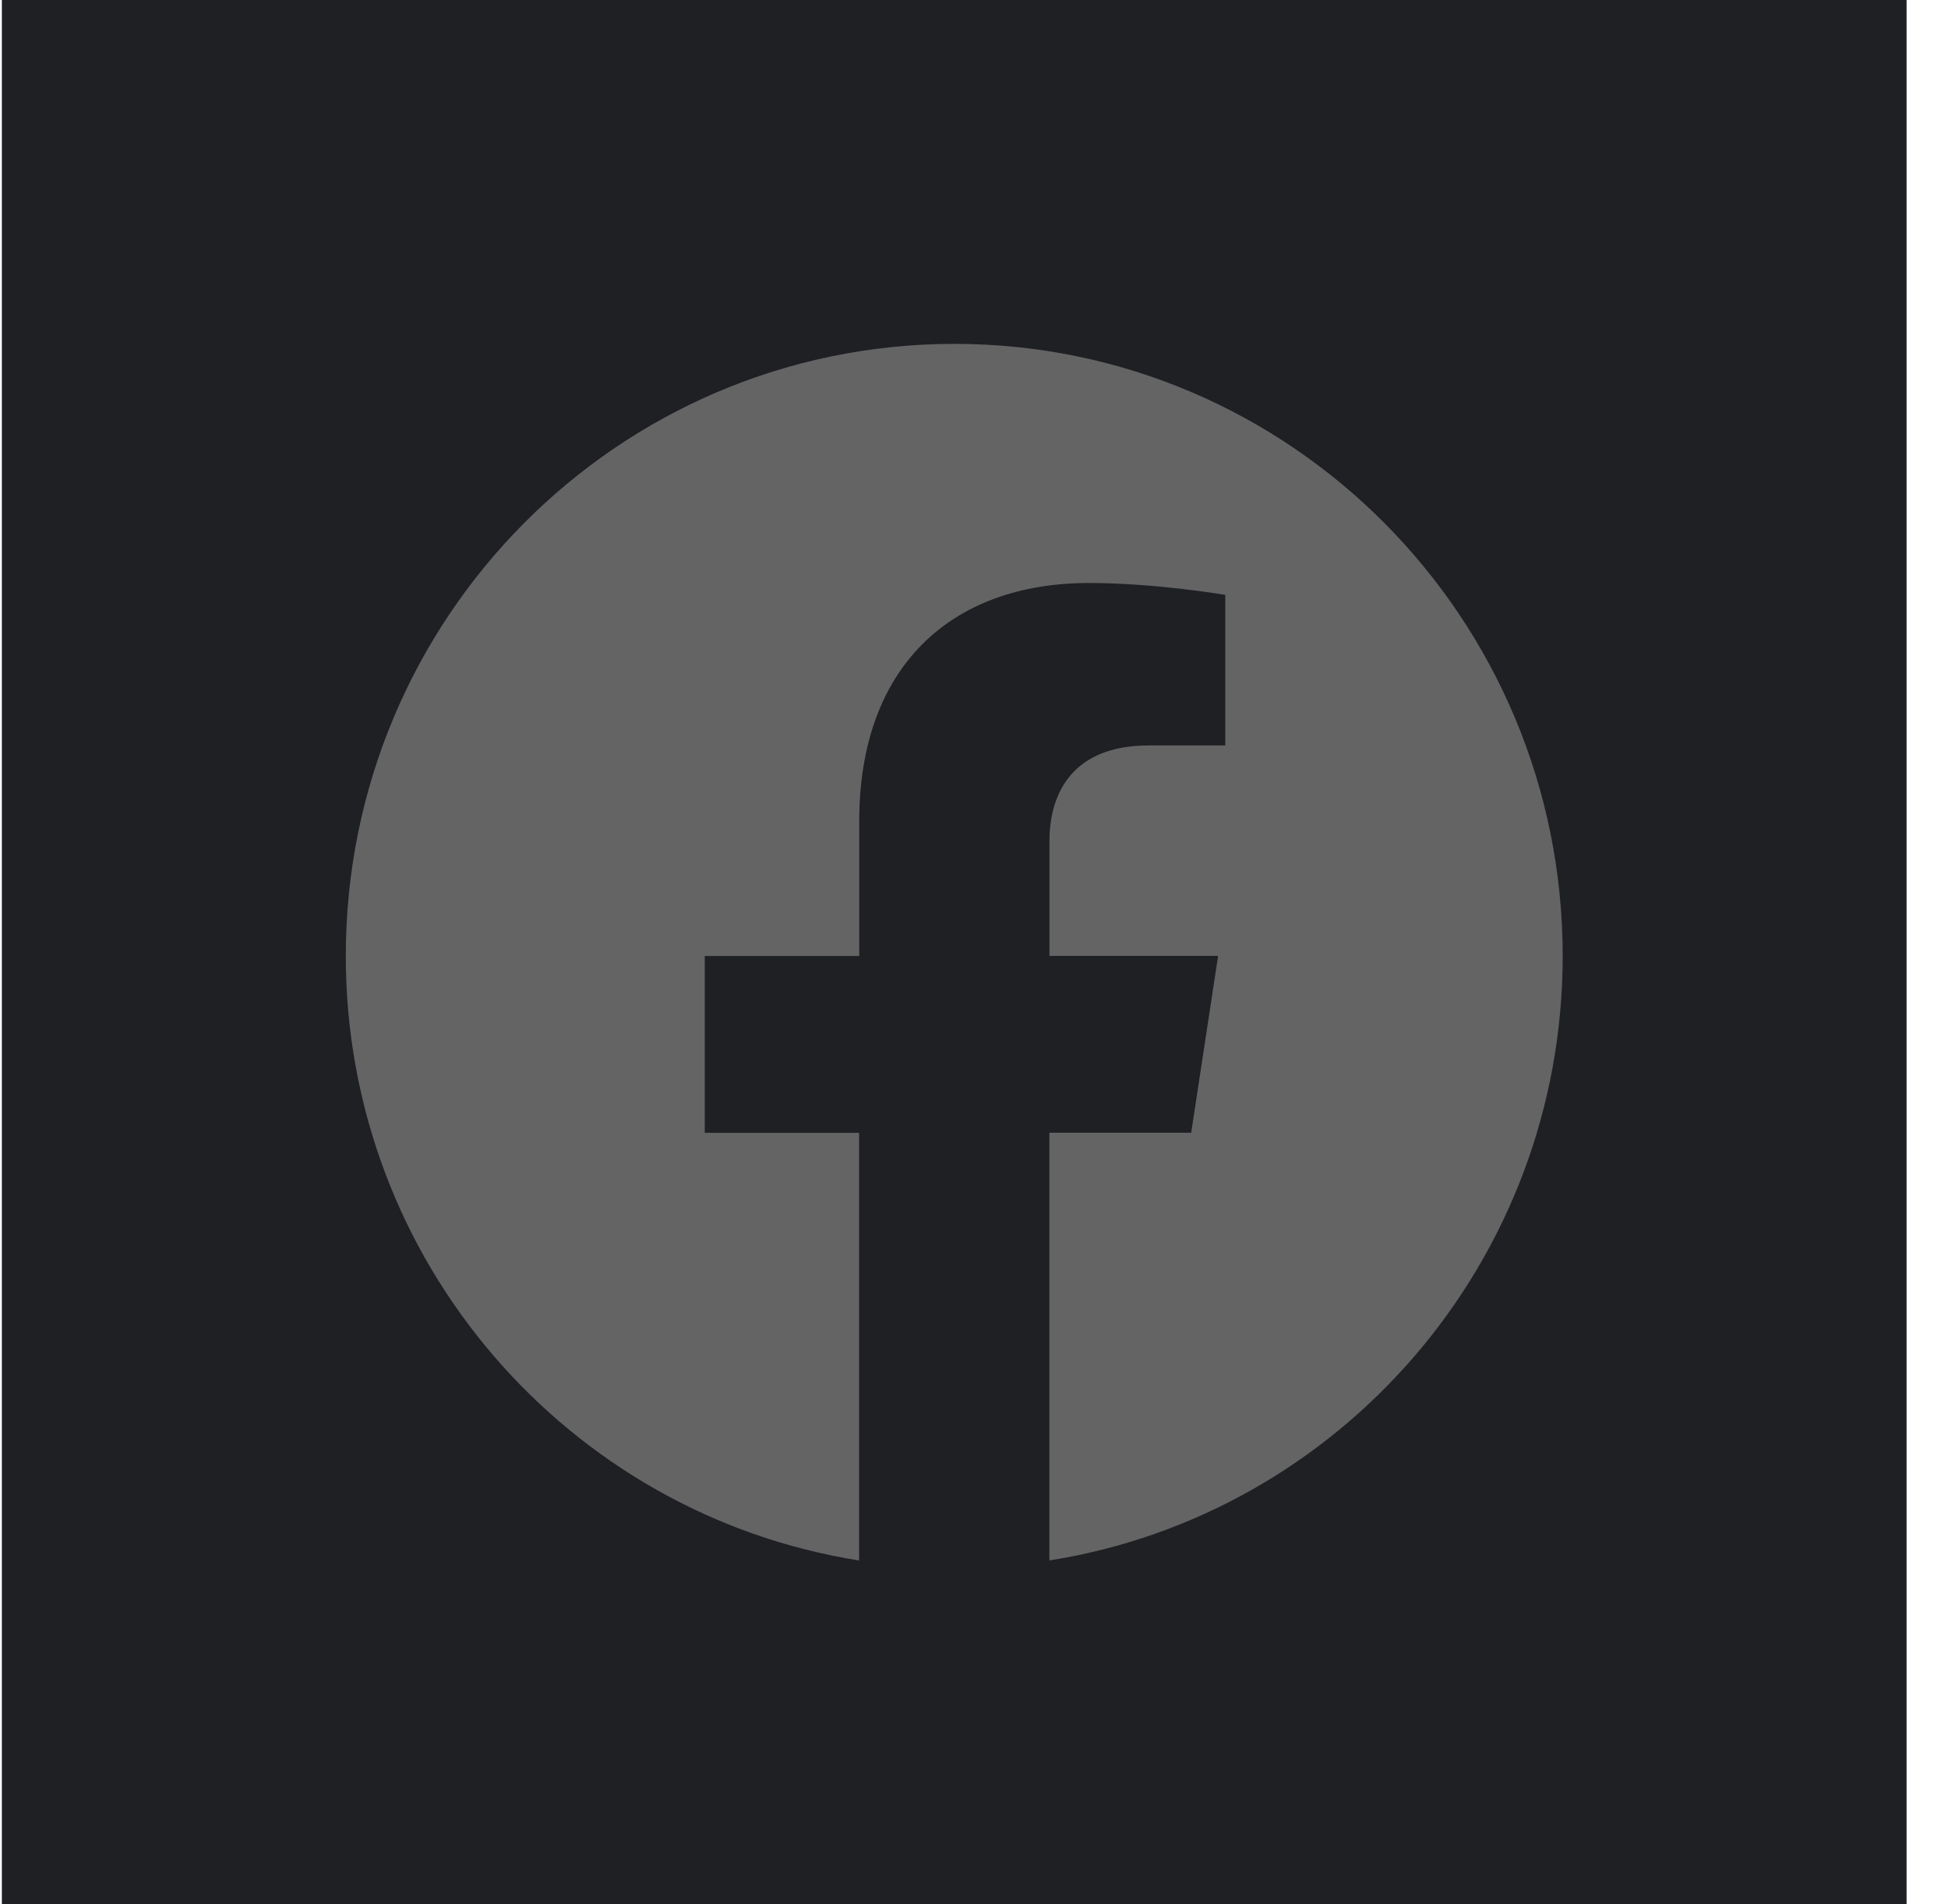
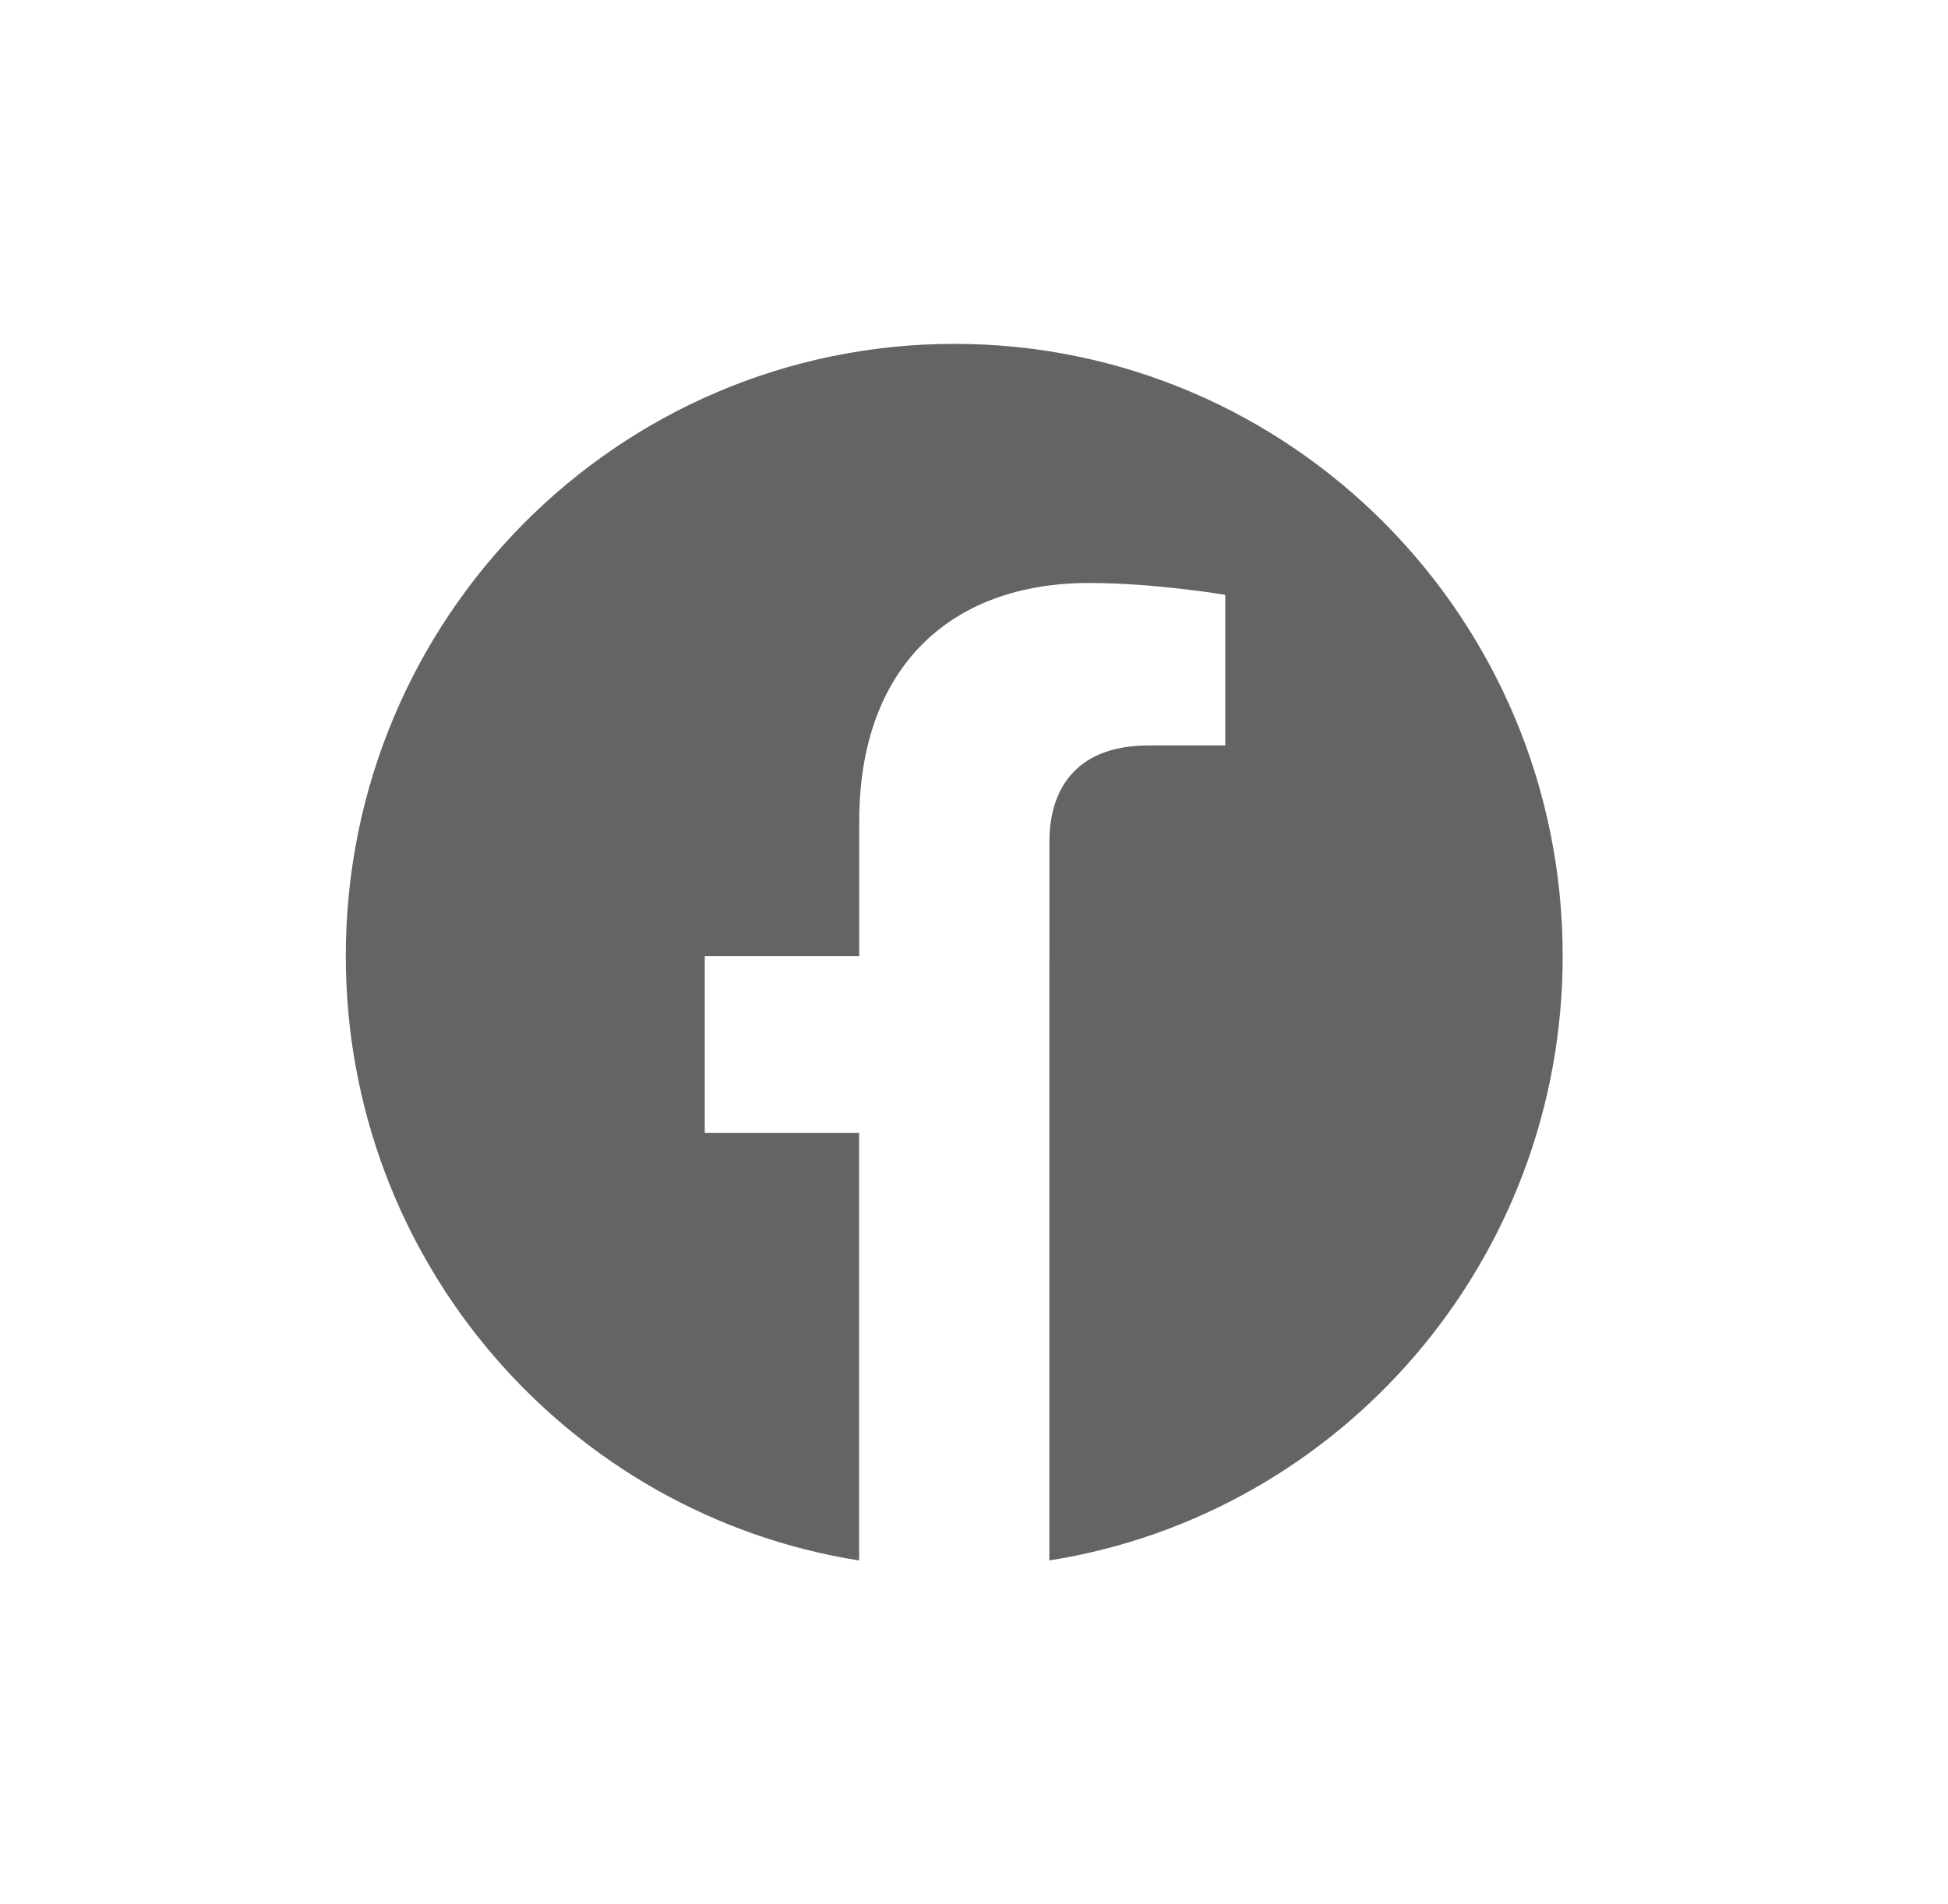
<svg xmlns="http://www.w3.org/2000/svg" width="45" height="44" viewBox="0 0 45 44" fill="none">
-   <rect width="44" height="44" transform="translate(0.043)" fill="#1F2024" />
-   <path d="M36.099 22.086C36.099 14.276 29.806 7.945 22.045 7.945C14.281 7.947 7.988 14.276 7.988 22.088C7.988 29.145 13.128 34.994 19.846 36.055V26.174H16.28V22.088H19.849V18.97C19.849 15.427 21.949 13.47 25.158 13.47C26.697 13.47 28.304 13.745 28.304 13.745V17.224H26.532C24.788 17.224 24.243 18.315 24.243 19.434V22.086H28.139L27.517 26.172H24.241V36.054C30.959 34.993 36.099 29.143 36.099 22.086Z" fill="#646464" />
+   <path d="M36.099 22.086C36.099 14.276 29.806 7.945 22.045 7.945C14.281 7.947 7.988 14.276 7.988 22.088C7.988 29.145 13.128 34.994 19.846 36.055V26.174H16.28V22.088H19.849V18.97C19.849 15.427 21.949 13.47 25.158 13.47C26.697 13.47 28.304 13.745 28.304 13.745V17.224H26.532C24.788 17.224 24.243 18.315 24.243 19.434V22.086H28.139H24.241V36.054C30.959 34.993 36.099 29.143 36.099 22.086Z" fill="#646464" />
</svg>